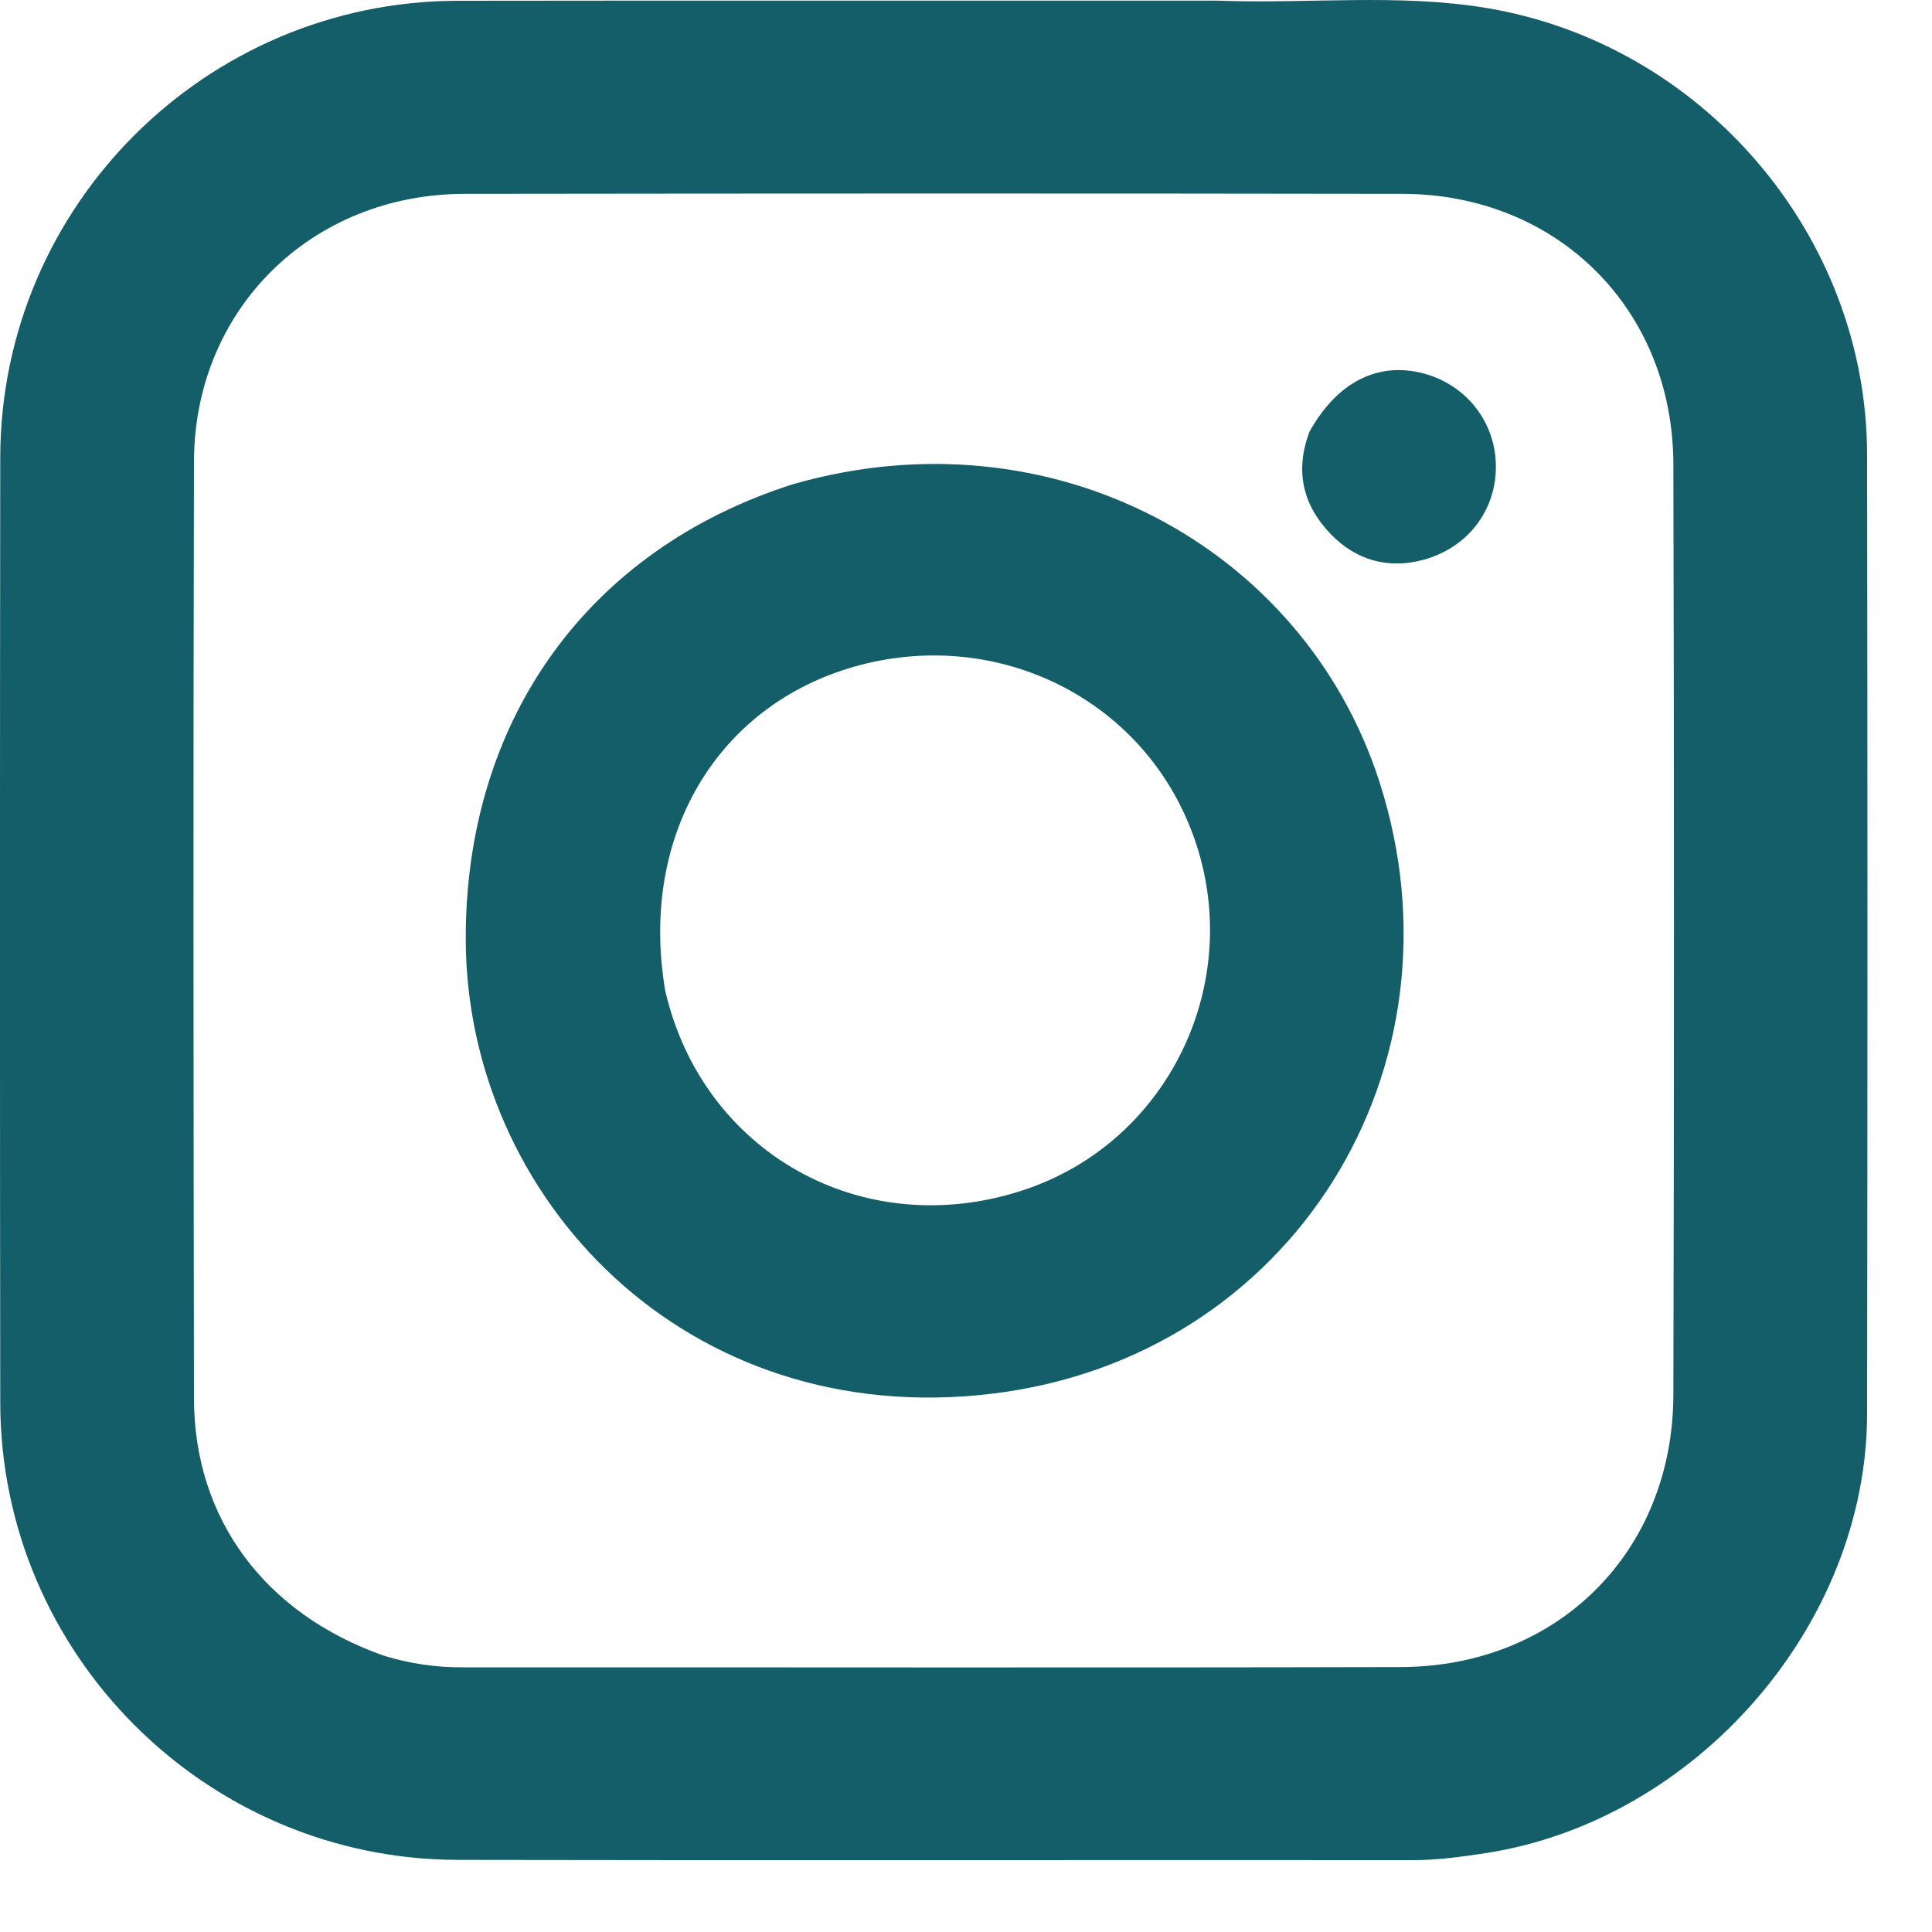
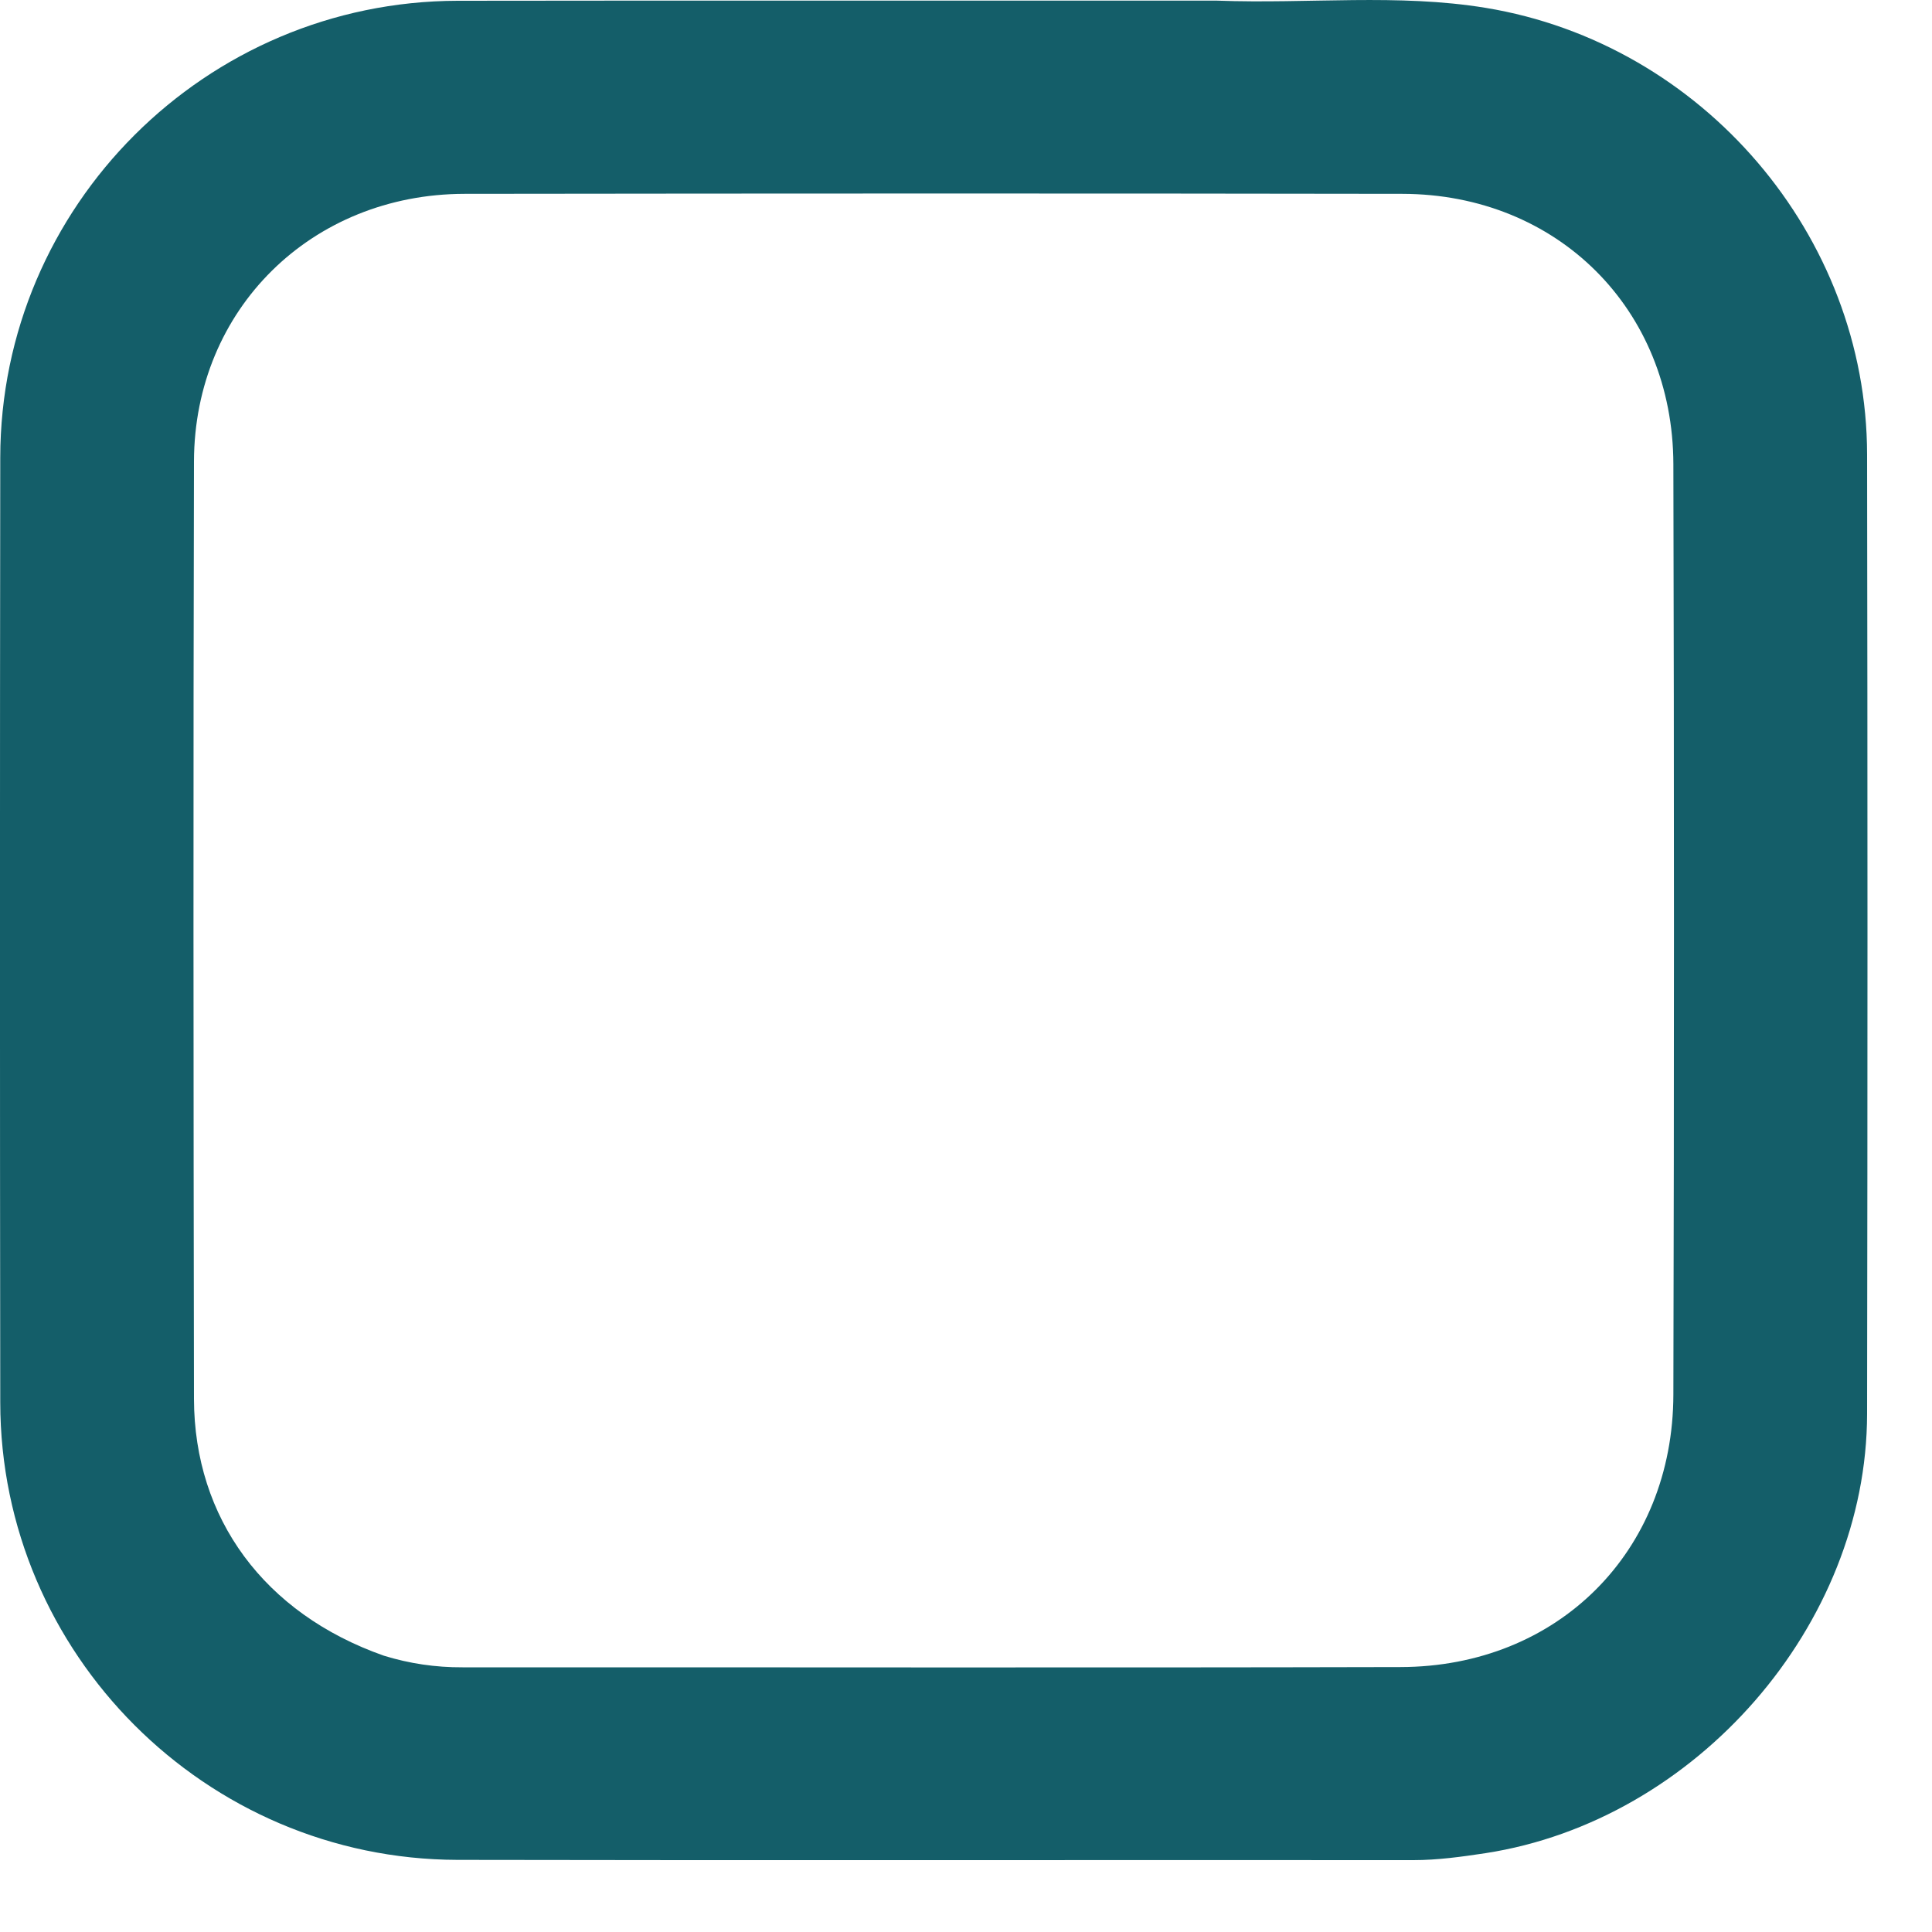
<svg xmlns="http://www.w3.org/2000/svg" width="15" height="15" viewBox="0 0 15 15" fill="none">
  <path d="M9.451 0.005C10.165 0.031 10.852 -0.051 11.535 0.061C13.218 0.338 14.494 1.828 14.496 3.529C14.5 6.012 14.5 8.495 14.496 10.977C14.494 12.617 13.168 14.136 11.533 14.388C11.347 14.416 11.162 14.442 10.973 14.442C8.499 14.44 6.025 14.445 3.551 14.44C1.596 14.435 0.003 12.838 0.002 10.888C-0.001 8.443 -0.001 5.998 0.002 3.553C0.004 1.6 1.596 0.01 3.553 0.006C5.51 0.003 7.466 0.006 9.451 0.005ZM2.981 12.855C3.179 12.916 3.382 12.946 3.591 12.945C6.018 12.944 8.445 12.949 10.873 12.943C12.095 12.941 12.99 12.047 12.992 10.827C12.998 8.42 12.998 6.012 12.992 3.604C12.989 2.4 12.091 1.507 10.888 1.505C8.46 1.501 6.033 1.502 3.606 1.505C2.418 1.507 1.509 2.401 1.506 3.582C1.5 6.008 1.502 8.435 1.506 10.861C1.508 11.788 2.051 12.528 2.981 12.855Z" fill="#145E69" />
-   <path d="M6.158 3.759C8.163 3.184 10.12 4.243 10.709 6.067C11.425 8.286 10.034 10.537 7.708 10.82C5.323 11.11 3.624 9.299 3.616 7.299C3.61 5.596 4.561 4.266 6.158 3.759ZM5.165 7.693C5.455 8.946 6.686 9.641 7.921 9.248C9.108 8.872 9.713 7.544 9.225 6.386C8.806 5.389 7.706 4.874 6.639 5.174C5.569 5.476 4.96 6.488 5.165 7.693Z" fill="#145E69" />
-   <path d="M10.167 3.351C10.385 2.961 10.704 2.806 11.054 2.9C11.387 2.989 11.613 3.28 11.614 3.621C11.615 3.963 11.397 4.25 11.056 4.345C10.778 4.422 10.528 4.349 10.333 4.148C10.124 3.932 10.047 3.669 10.167 3.351Z" fill="#145E69" />
</svg>